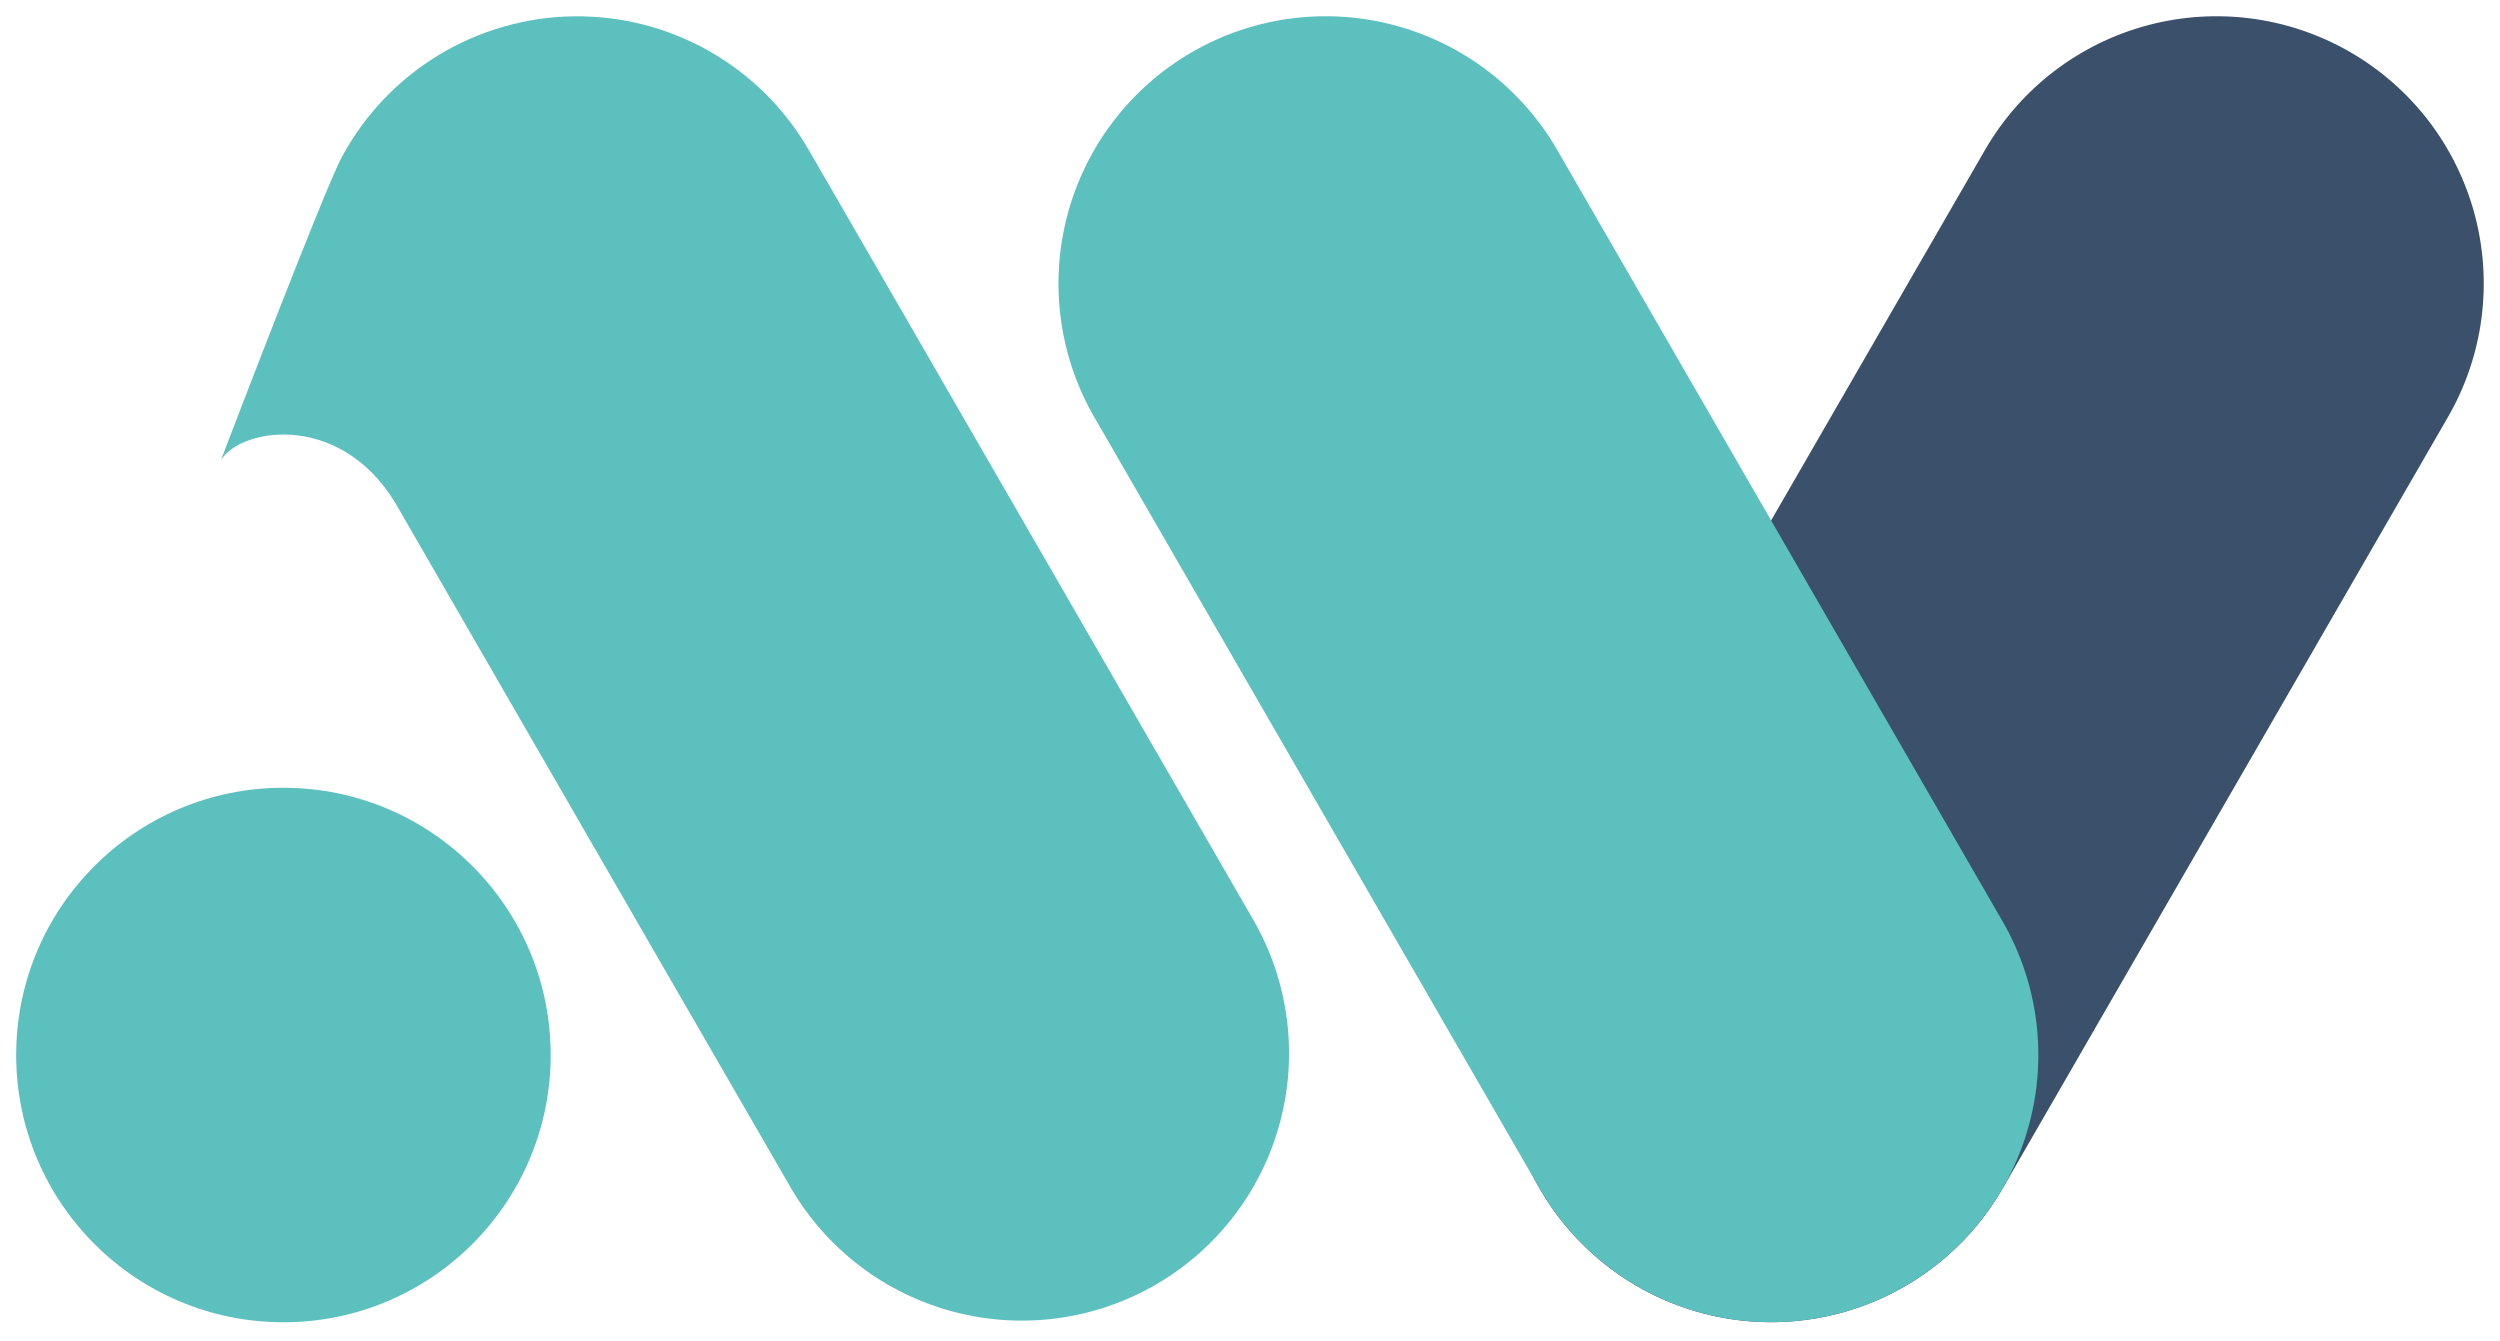
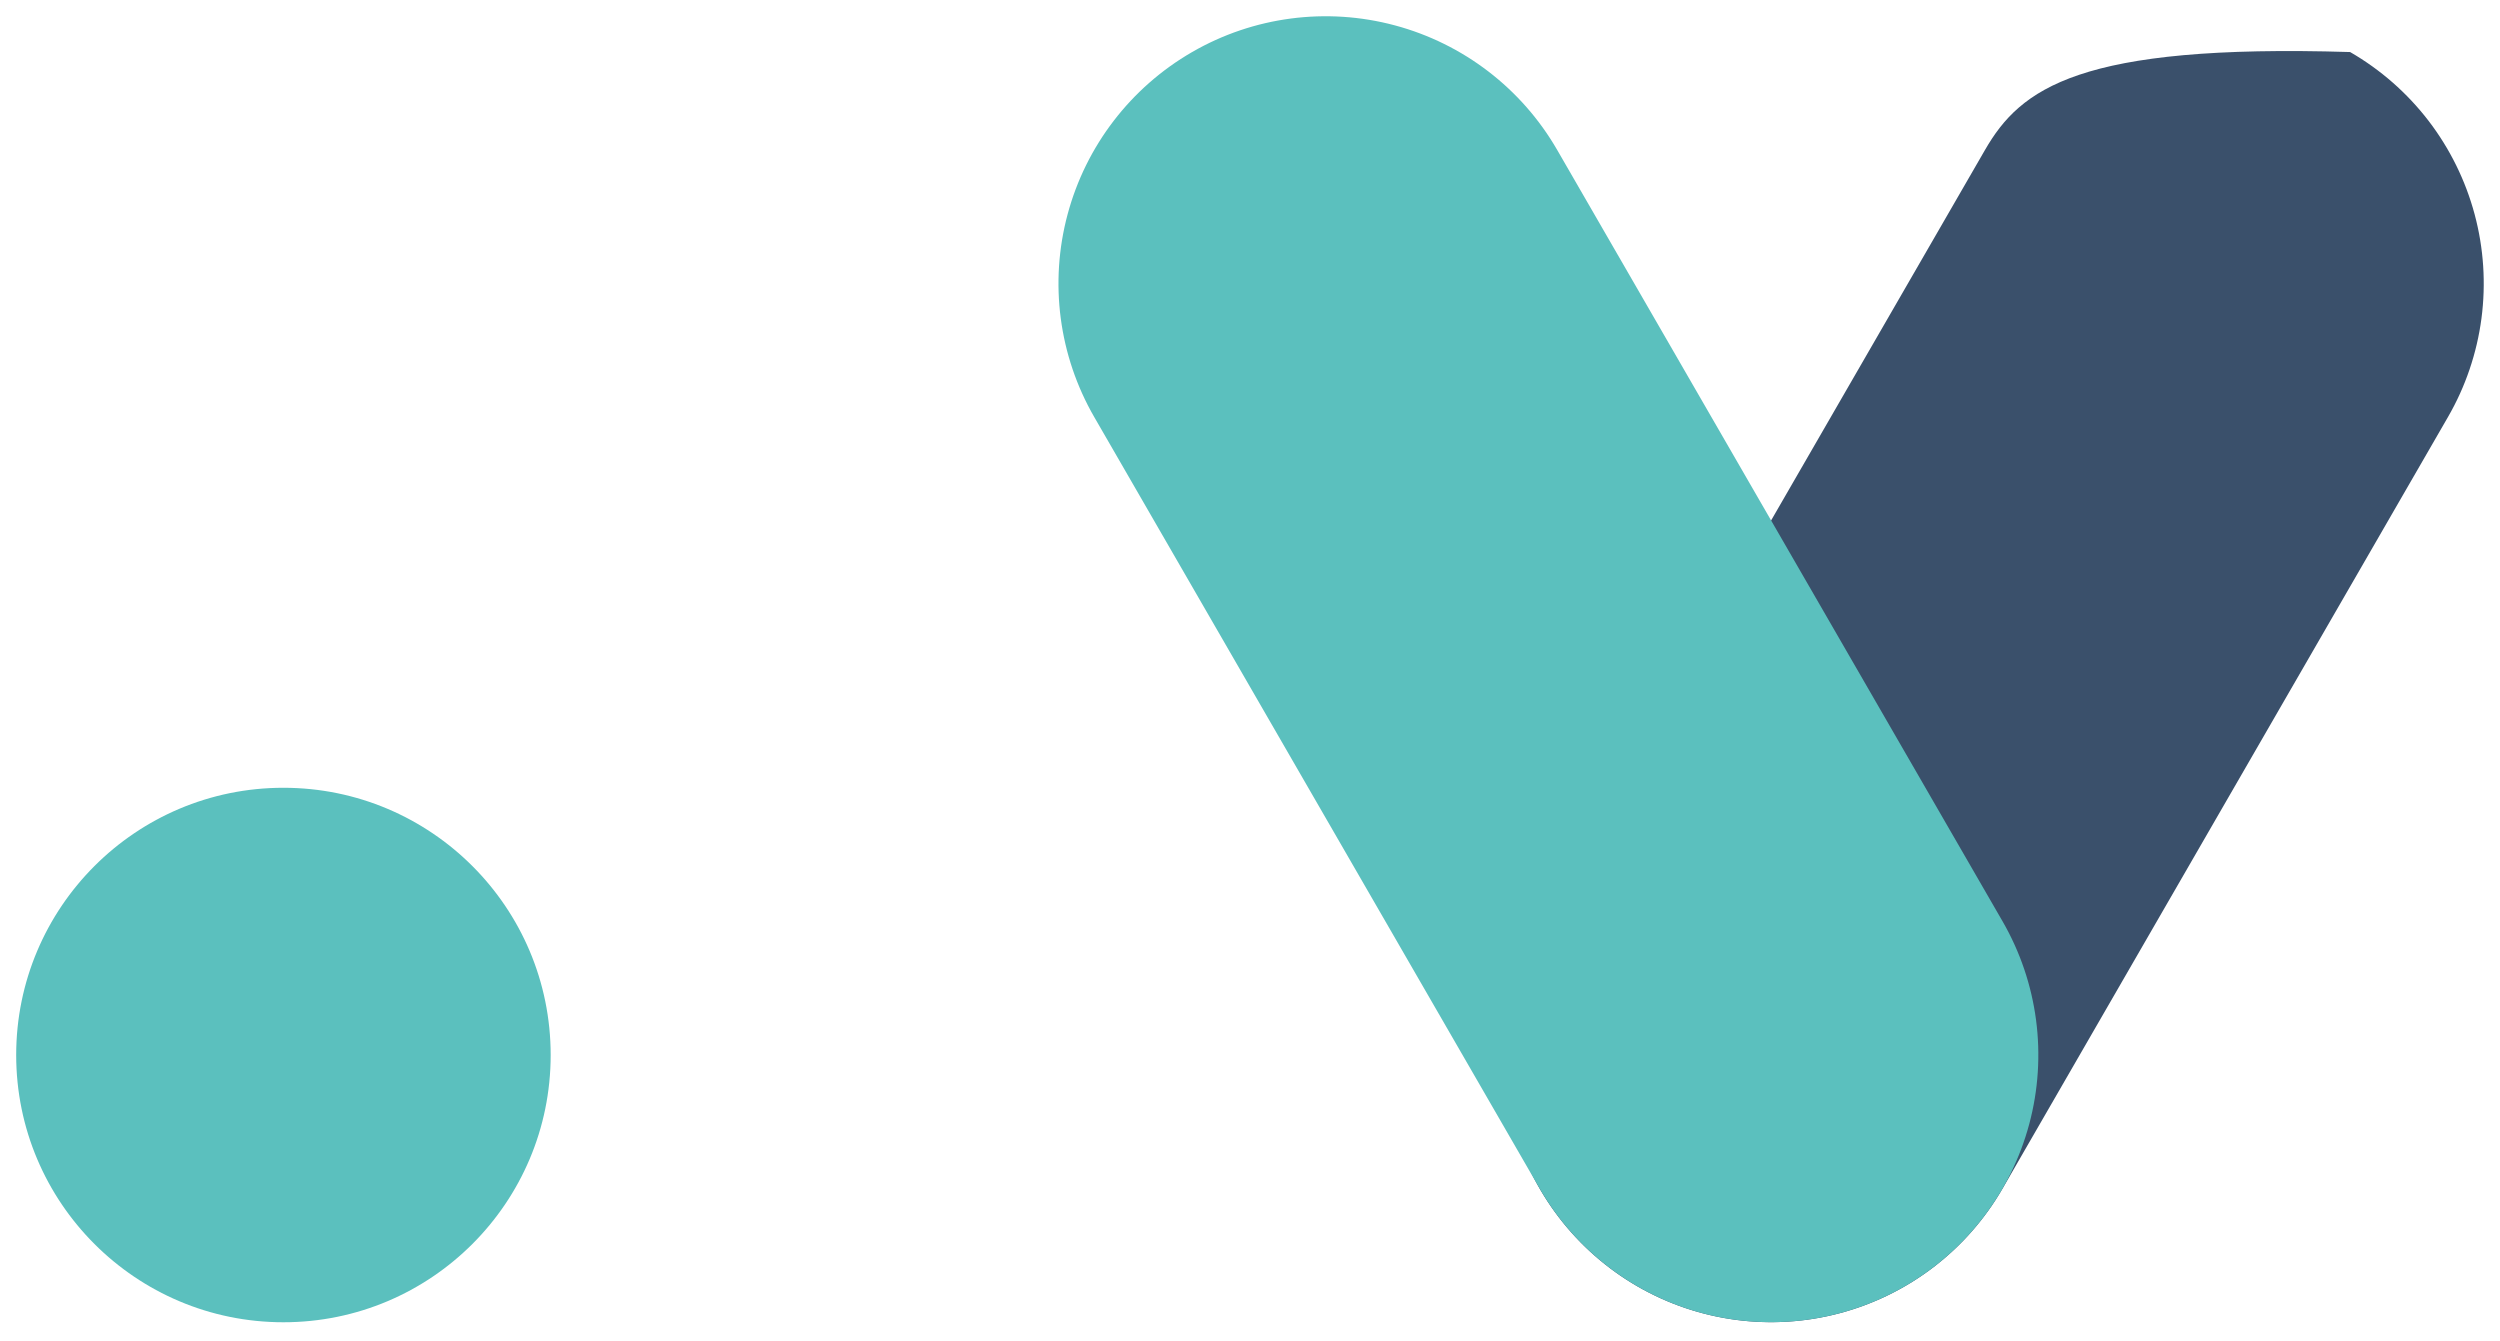
<svg xmlns="http://www.w3.org/2000/svg" width="82" height="44" viewBox="0 0 82 44" fill="none">
-   <path d="M77.084 1.707C75.071 0.545 72.678 0.23 70.433 0.832C68.187 1.433 66.273 2.902 65.11 4.915L50.501 30.22C49.925 31.217 49.552 32.317 49.401 33.459C49.251 34.6 49.327 35.76 49.625 36.871C49.922 37.983 50.436 39.026 51.137 39.939C51.838 40.852 52.712 41.619 53.708 42.194C55.722 43.356 58.114 43.671 60.359 43.07C62.605 42.468 64.52 41 65.683 38.987L80.292 13.681C80.868 12.685 81.242 11.584 81.392 10.443C81.542 9.302 81.466 8.142 81.168 7.03C80.87 5.918 80.356 4.876 79.656 3.962C78.955 3.049 78.081 2.283 77.084 1.707Z" fill="#3A506B" />
+   <path d="M77.084 1.707C68.187 1.433 66.273 2.902 65.11 4.915L50.501 30.22C49.925 31.217 49.552 32.317 49.401 33.459C49.251 34.6 49.327 35.76 49.625 36.871C49.922 37.983 50.436 39.026 51.137 39.939C51.838 40.852 52.712 41.619 53.708 42.194C55.722 43.356 58.114 43.671 60.359 43.07C62.605 42.468 64.52 41 65.683 38.987L80.292 13.681C80.868 12.685 81.242 11.584 81.392 10.443C81.542 9.302 81.466 8.142 81.168 7.03C80.87 5.918 80.356 4.876 79.656 3.962C78.955 3.049 78.081 2.283 77.084 1.707Z" fill="#3A506B" />
  <path d="M65.684 30.219L51.074 4.915C49.911 2.902 47.997 1.433 45.751 0.832C43.505 0.23 41.113 0.545 39.1 1.708C37.087 2.871 35.618 4.785 35.017 7.031C34.415 9.276 34.73 11.669 35.893 13.682L50.501 38.985C51.664 40.998 53.578 42.467 55.824 43.069C58.07 43.67 60.462 43.355 62.475 42.192C64.488 41.03 65.957 39.115 66.559 36.87C67.16 34.625 66.846 32.233 65.684 30.219Z" fill="#5BC0BE" />
  <path d="M9.296 43.37C14.137 43.37 18.062 39.446 18.062 34.605C18.062 29.764 14.137 25.839 9.296 25.839C4.455 25.839 0.531 29.764 0.531 34.605C0.531 39.446 4.455 43.37 9.296 43.37Z" fill="#5BC0BE" />
-   <path d="M29.314 9.74L26.525 4.916C25.745 3.565 24.617 2.446 23.26 1.676C21.902 0.906 20.364 0.513 18.803 0.536C17.243 0.559 15.717 0.999 14.383 1.809C13.049 2.619 11.956 3.771 11.216 5.145C10.636 6.208 7.247 15.091 7.247 15.091C7.909 14.006 11.337 13.454 13.13 16.78L21.121 30.622L25.953 38.984C27.123 40.981 29.036 42.434 31.274 43.025C33.512 43.617 35.893 43.3 37.898 42.142C39.903 40.985 41.368 39.081 41.975 36.847C42.581 34.613 42.279 32.23 41.135 30.218L29.314 9.74Z" fill="#5BC0BE" />
</svg>